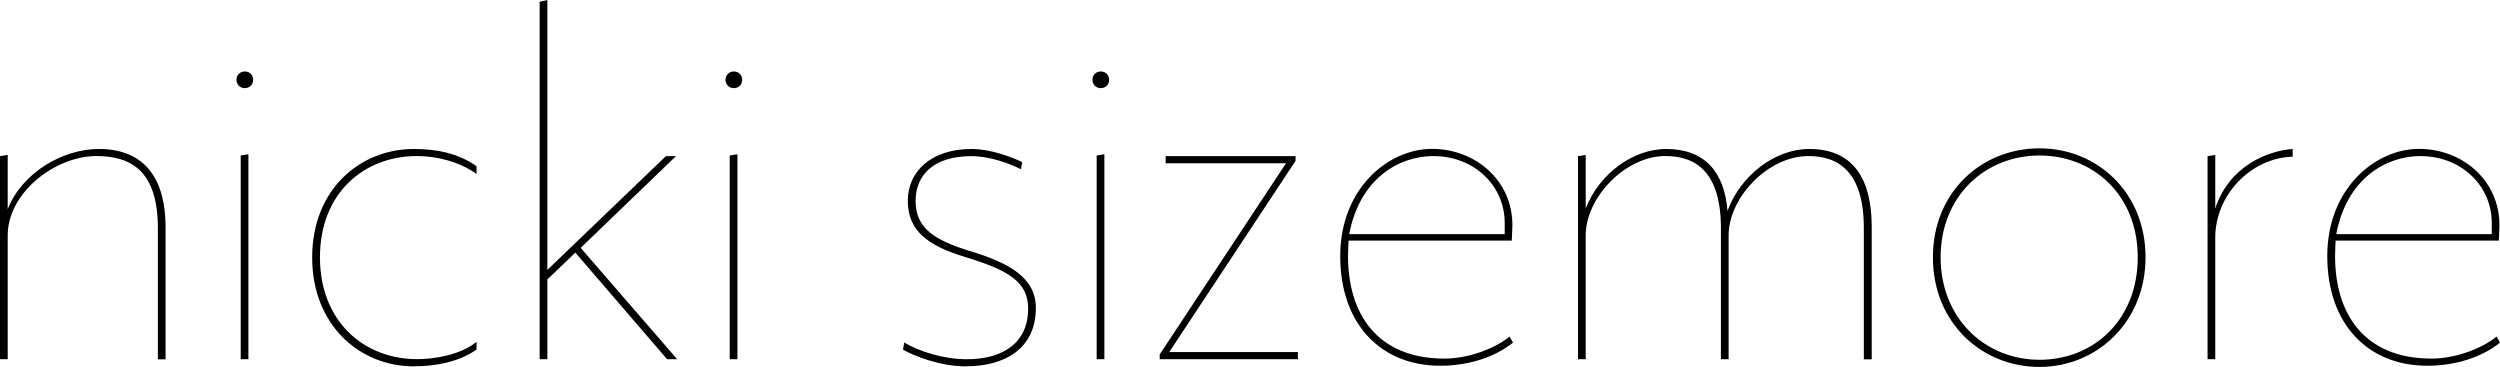
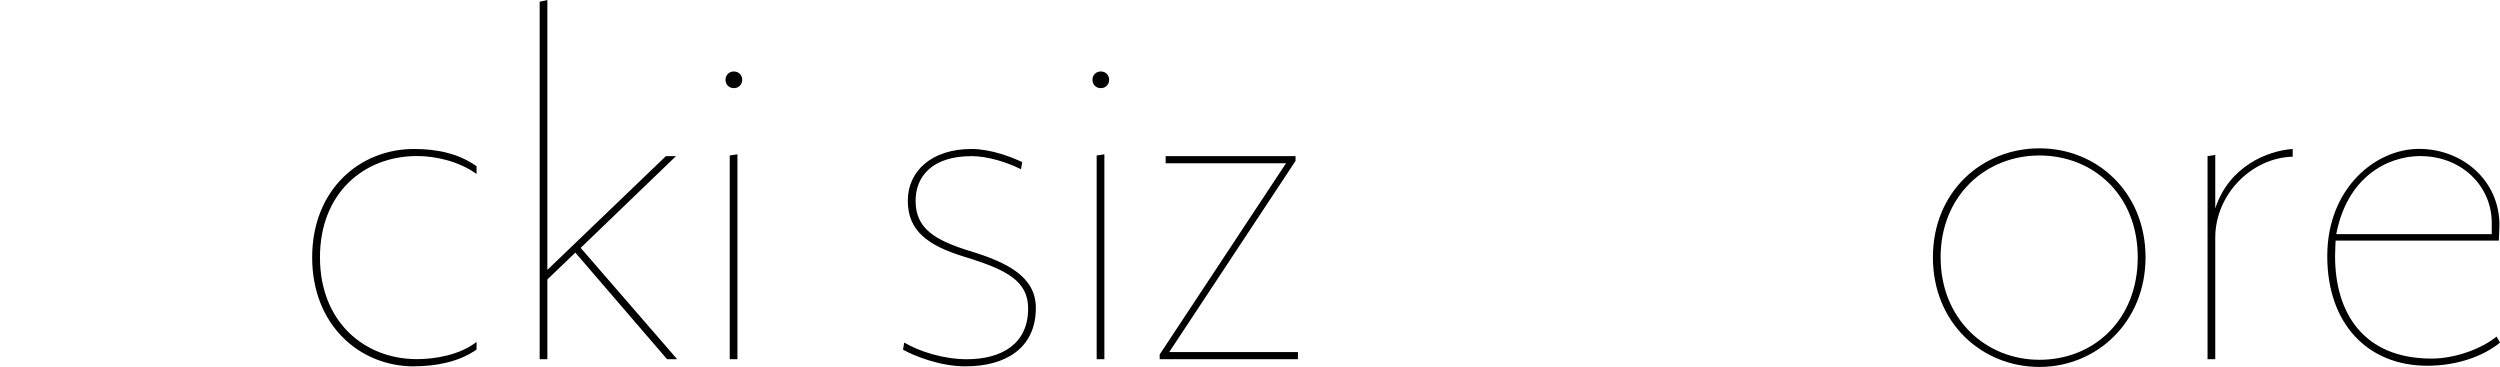
<svg xmlns="http://www.w3.org/2000/svg" id="Layer_1" data-name="Layer 1" viewBox="0 0 272.53 40">
  <defs>
    <style> .cls-1 { stroke-width: 0px; } </style>
  </defs>
-   <path class="cls-1" d="m17.21,39.16v-14.29c0-6.17-2.86-7.86-6.69-7.86-4.55,0-9.68,4.03-9.68,8.64v13.51h-.84v-22.14l.84-.13v5.91c1.56-3.96,5.97-6.56,9.94-6.56,5.2,0,7.27,3.51,7.27,8.51v14.42h-.84Z" />
-   <path class="cls-1" d="m27.6,8.7c0,.52-.39.91-.91.91s-.91-.39-.91-.91.39-.91.91-.91.91.39.91.91Zm-1.36,30.46v-22.21l.84-.13v22.34h-.84Z" />
  <path class="cls-1" d="m45.13,39.94c-5.91,0-11.1-4.48-11.1-11.88s5.2-11.82,11.1-11.82c2.4,0,4.81.45,6.82,1.88v.84c-2.01-1.43-4.55-1.95-6.49-1.95-5.78,0-10.58,4.03-10.58,11.04s4.81,11.1,10.58,11.1c1.95,0,4.68-.45,6.49-1.88v.84c-1.95,1.36-4.48,1.82-6.82,1.82Z" />
  <path class="cls-1" d="m59.67,29.42l12.92-12.4h1.1l-10.39,10,10.52,12.14h-1.1l-10-11.62-3.05,2.92v8.7h-.84V.19l.84-.19v29.42Z" />
  <path class="cls-1" d="m80.91,8.7c0,.52-.39.91-.91.91s-.91-.39-.91-.91.39-.91.91-.91.91.39.91.91Zm-1.36,30.46v-22.21l.84-.13v22.34h-.84Z" />
  <path class="cls-1" d="m105.32,39.94c-2.92,0-5.71-1.17-6.88-1.82l.13-.78c1.62.97,4.29,1.82,6.82,1.82,3.83,0,6.69-1.69,6.69-5.52,0-2.99-2.27-4.22-6.95-5.65-4.03-1.23-6.17-2.86-6.17-6.1s2.6-5.65,6.95-5.65c2.14,0,4.42.91,5.52,1.43l-.13.78c-1.56-.78-3.64-1.43-5.39-1.43-4.29,0-6.1,2.21-6.1,4.87,0,3.05,2.14,4.29,5.84,5.45,4.35,1.3,7.27,2.92,7.27,6.23,0,4.48-3.44,6.36-7.6,6.36Z" />
  <path class="cls-1" d="m120.91,8.7c0,.52-.39.91-.91.91s-.91-.39-.91-.91.39-.91.91-.91.91.39.91.91Zm-1.36,30.46v-22.21l.84-.13v22.34h-.84Z" />
  <path class="cls-1" d="m126.42,39.16v-.52l13.77-20.84h-13.12v-.78h14.16v.52l-13.77,20.84h14.03v.78h-15.07Z" />
-   <path class="cls-1" d="m157.01,39.87c-6.49,0-10.91-4.55-10.91-11.95s5.26-11.69,10-11.69,8.77,3.44,8.77,8.31c0,.39-.07,1.69-.07,1.69h-17.79s-.06,1.1-.06,1.69c0,6.23,3.12,11.17,10.52,11.17,2.6,0,5.52-1.1,7.08-2.4l.39.65c-1.82,1.49-4.68,2.53-7.92,2.53Zm-.71-22.86c-3.77,0-8.05,2.4-9.22,8.51h16.95v-1.23c0-4.09-3.38-7.27-7.73-7.27Z" />
-   <path class="cls-1" d="m203.18,39.16v-14.29c0-6.17-2.79-7.86-6.04-7.86-4.42,0-8.7,4.55-8.7,8.64v13.51h-.84v-14.29c0-6.17-2.79-7.86-6.04-7.86-4.42,0-8.7,4.55-8.7,8.64v13.51h-.84v-22.14l.84-.13v5.84c1.49-3.83,5.2-6.49,8.77-6.49,4.22,0,6.36,2.53,6.69,6.75,1.43-3.9,5.2-6.75,8.9-6.75,5,0,6.82,3.51,6.82,8.51v14.42h-.84Z" />
  <path class="cls-1" d="m222.33,40c-6.3,0-11.62-4.81-11.62-11.95s5.33-11.88,11.62-11.88,11.56,4.81,11.56,11.88-5.33,11.95-11.56,11.95Zm0-23.05c-5.91,0-10.78,4.42-10.78,11.1s4.87,11.17,10.78,11.17,10.71-4.35,10.71-11.17-4.87-11.1-10.71-11.1Z" />
  <path class="cls-1" d="m241.49,25.91v13.25h-.84v-22.14l.84-.13v5.84c1.49-4.61,5.71-6.3,8.44-6.49v.84c-4.55.13-8.44,4.16-8.44,8.83Z" />
  <path class="cls-1" d="m264.61,39.87c-6.49,0-10.91-4.55-10.91-11.95s5.26-11.69,10-11.69,8.77,3.44,8.77,8.31c0,.39-.07,1.69-.07,1.69h-17.79s-.06,1.1-.06,1.69c0,6.23,3.12,11.17,10.52,11.17,2.6,0,5.52-1.1,7.08-2.4l.39.65c-1.82,1.49-4.68,2.53-7.92,2.53Zm-.71-22.86c-3.77,0-8.05,2.4-9.22,8.51h16.95v-1.23c0-4.09-3.38-7.27-7.73-7.27Z" />
</svg>